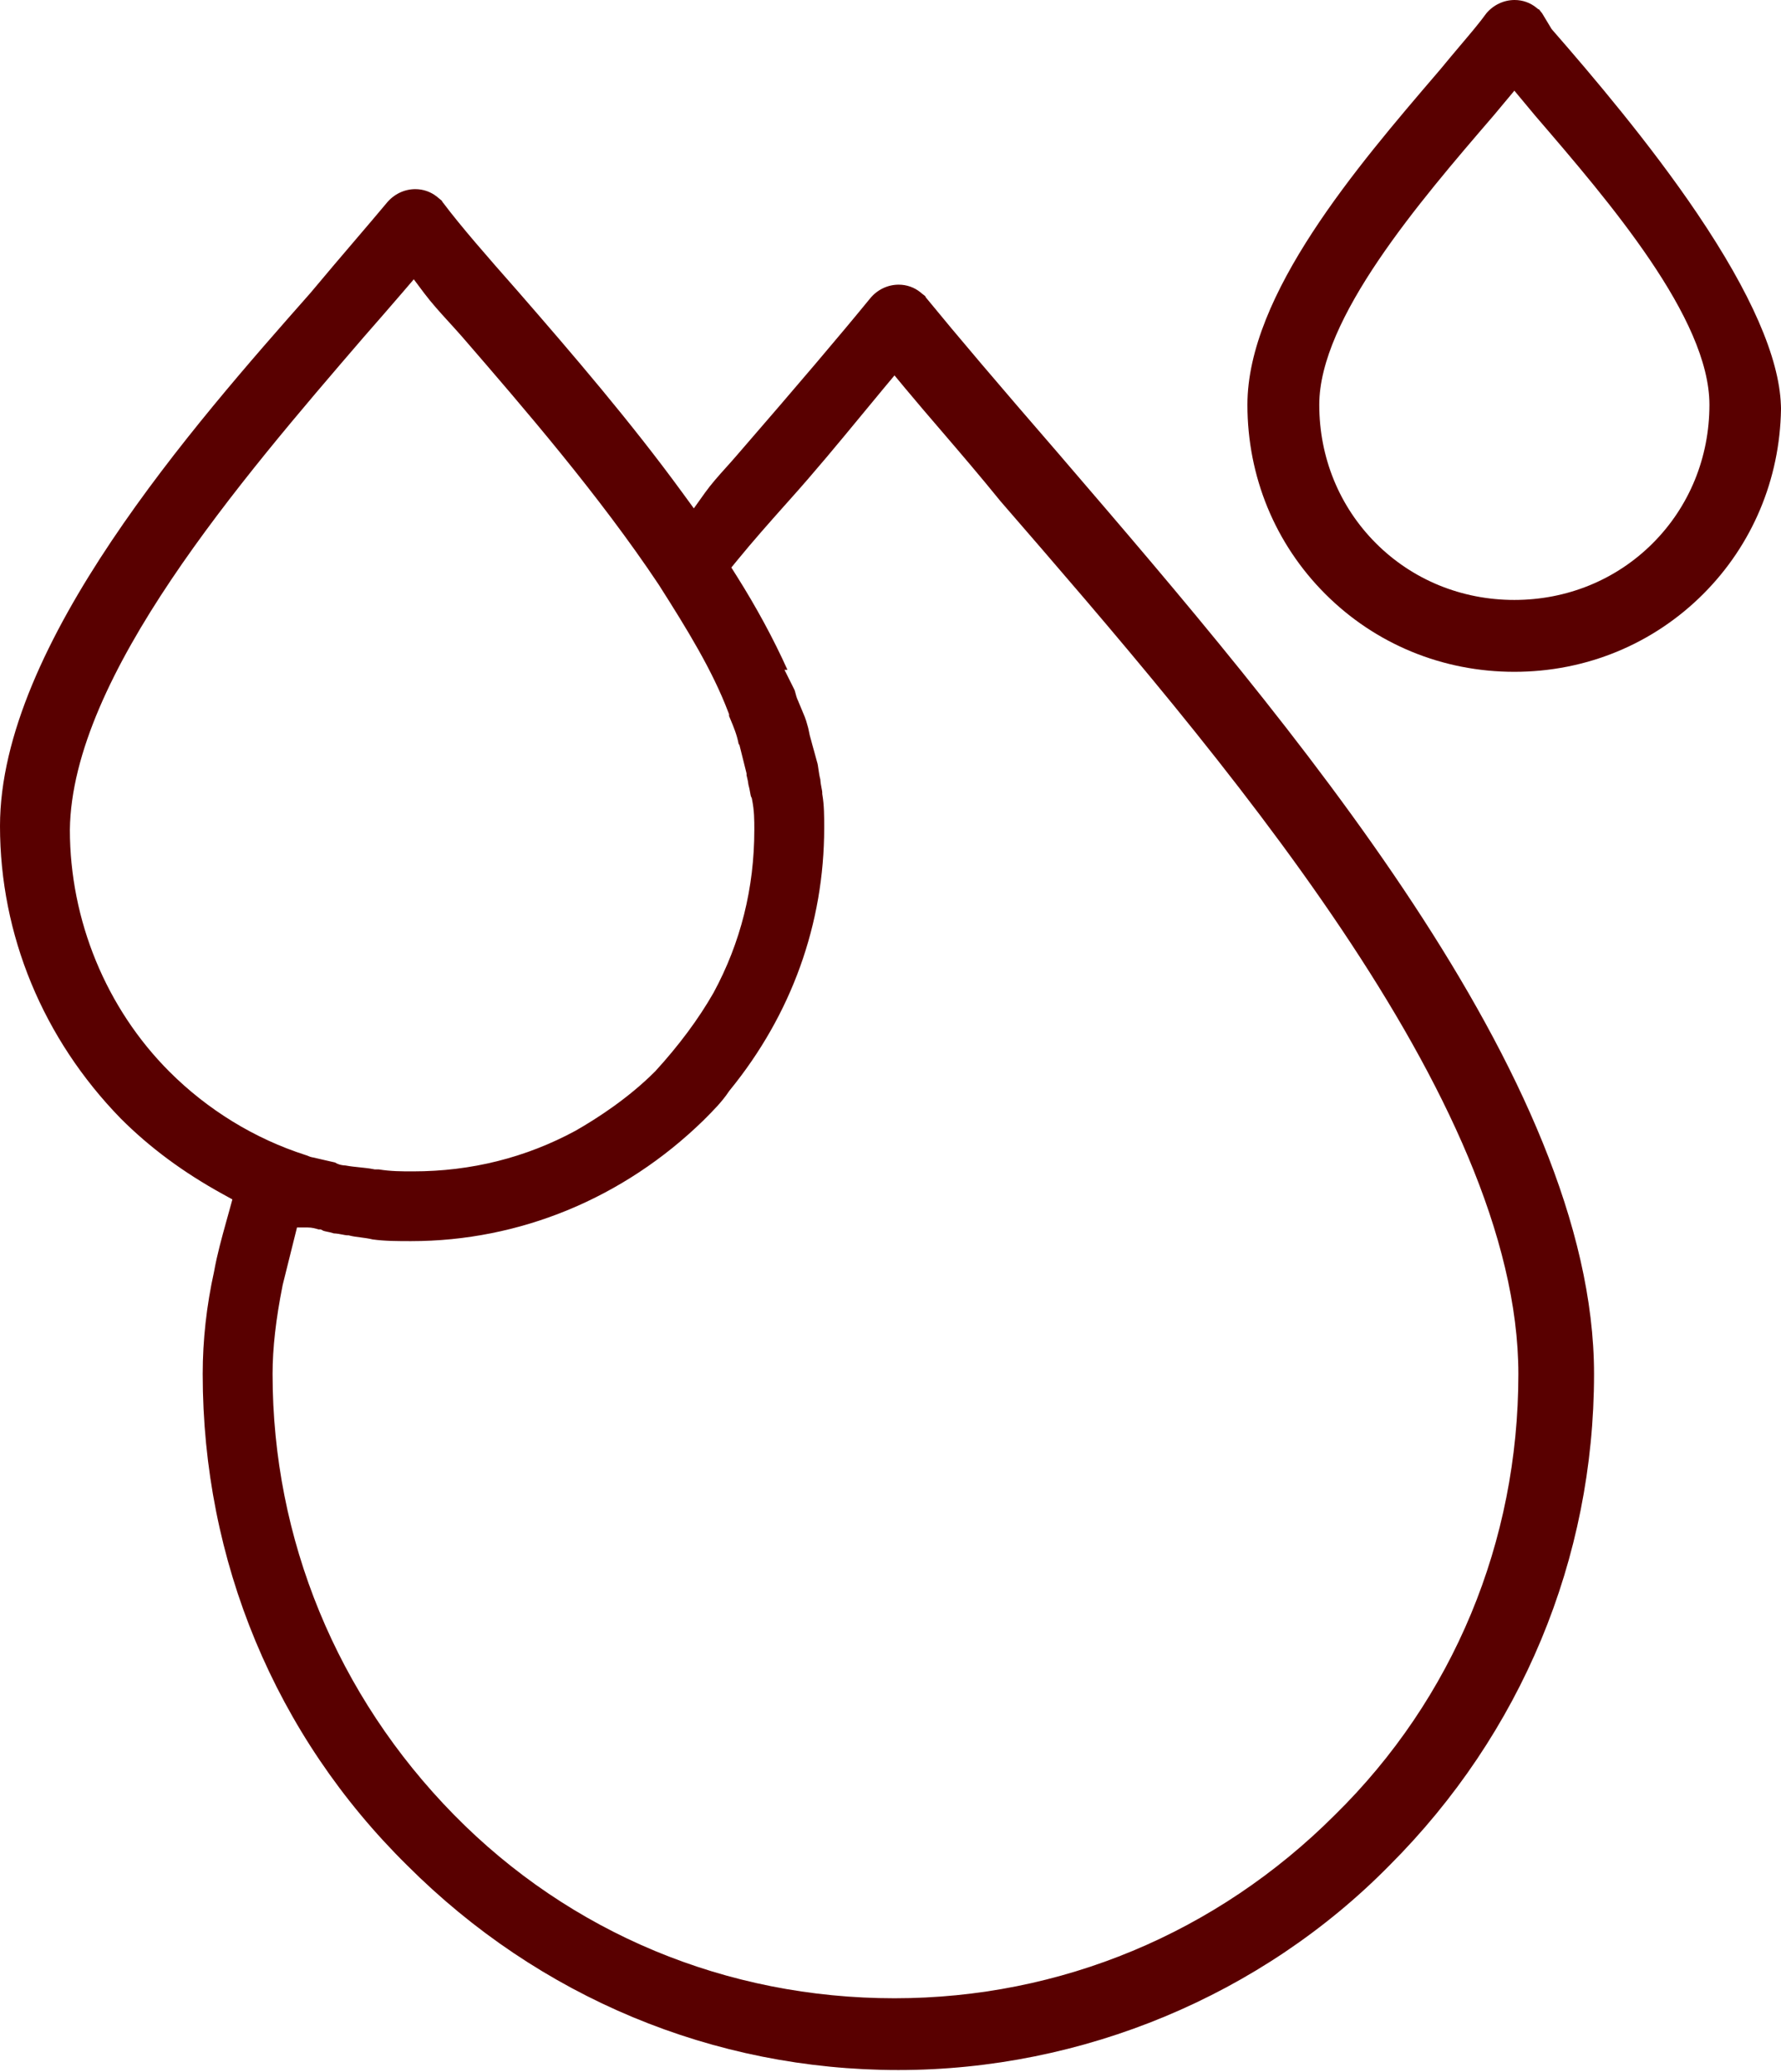
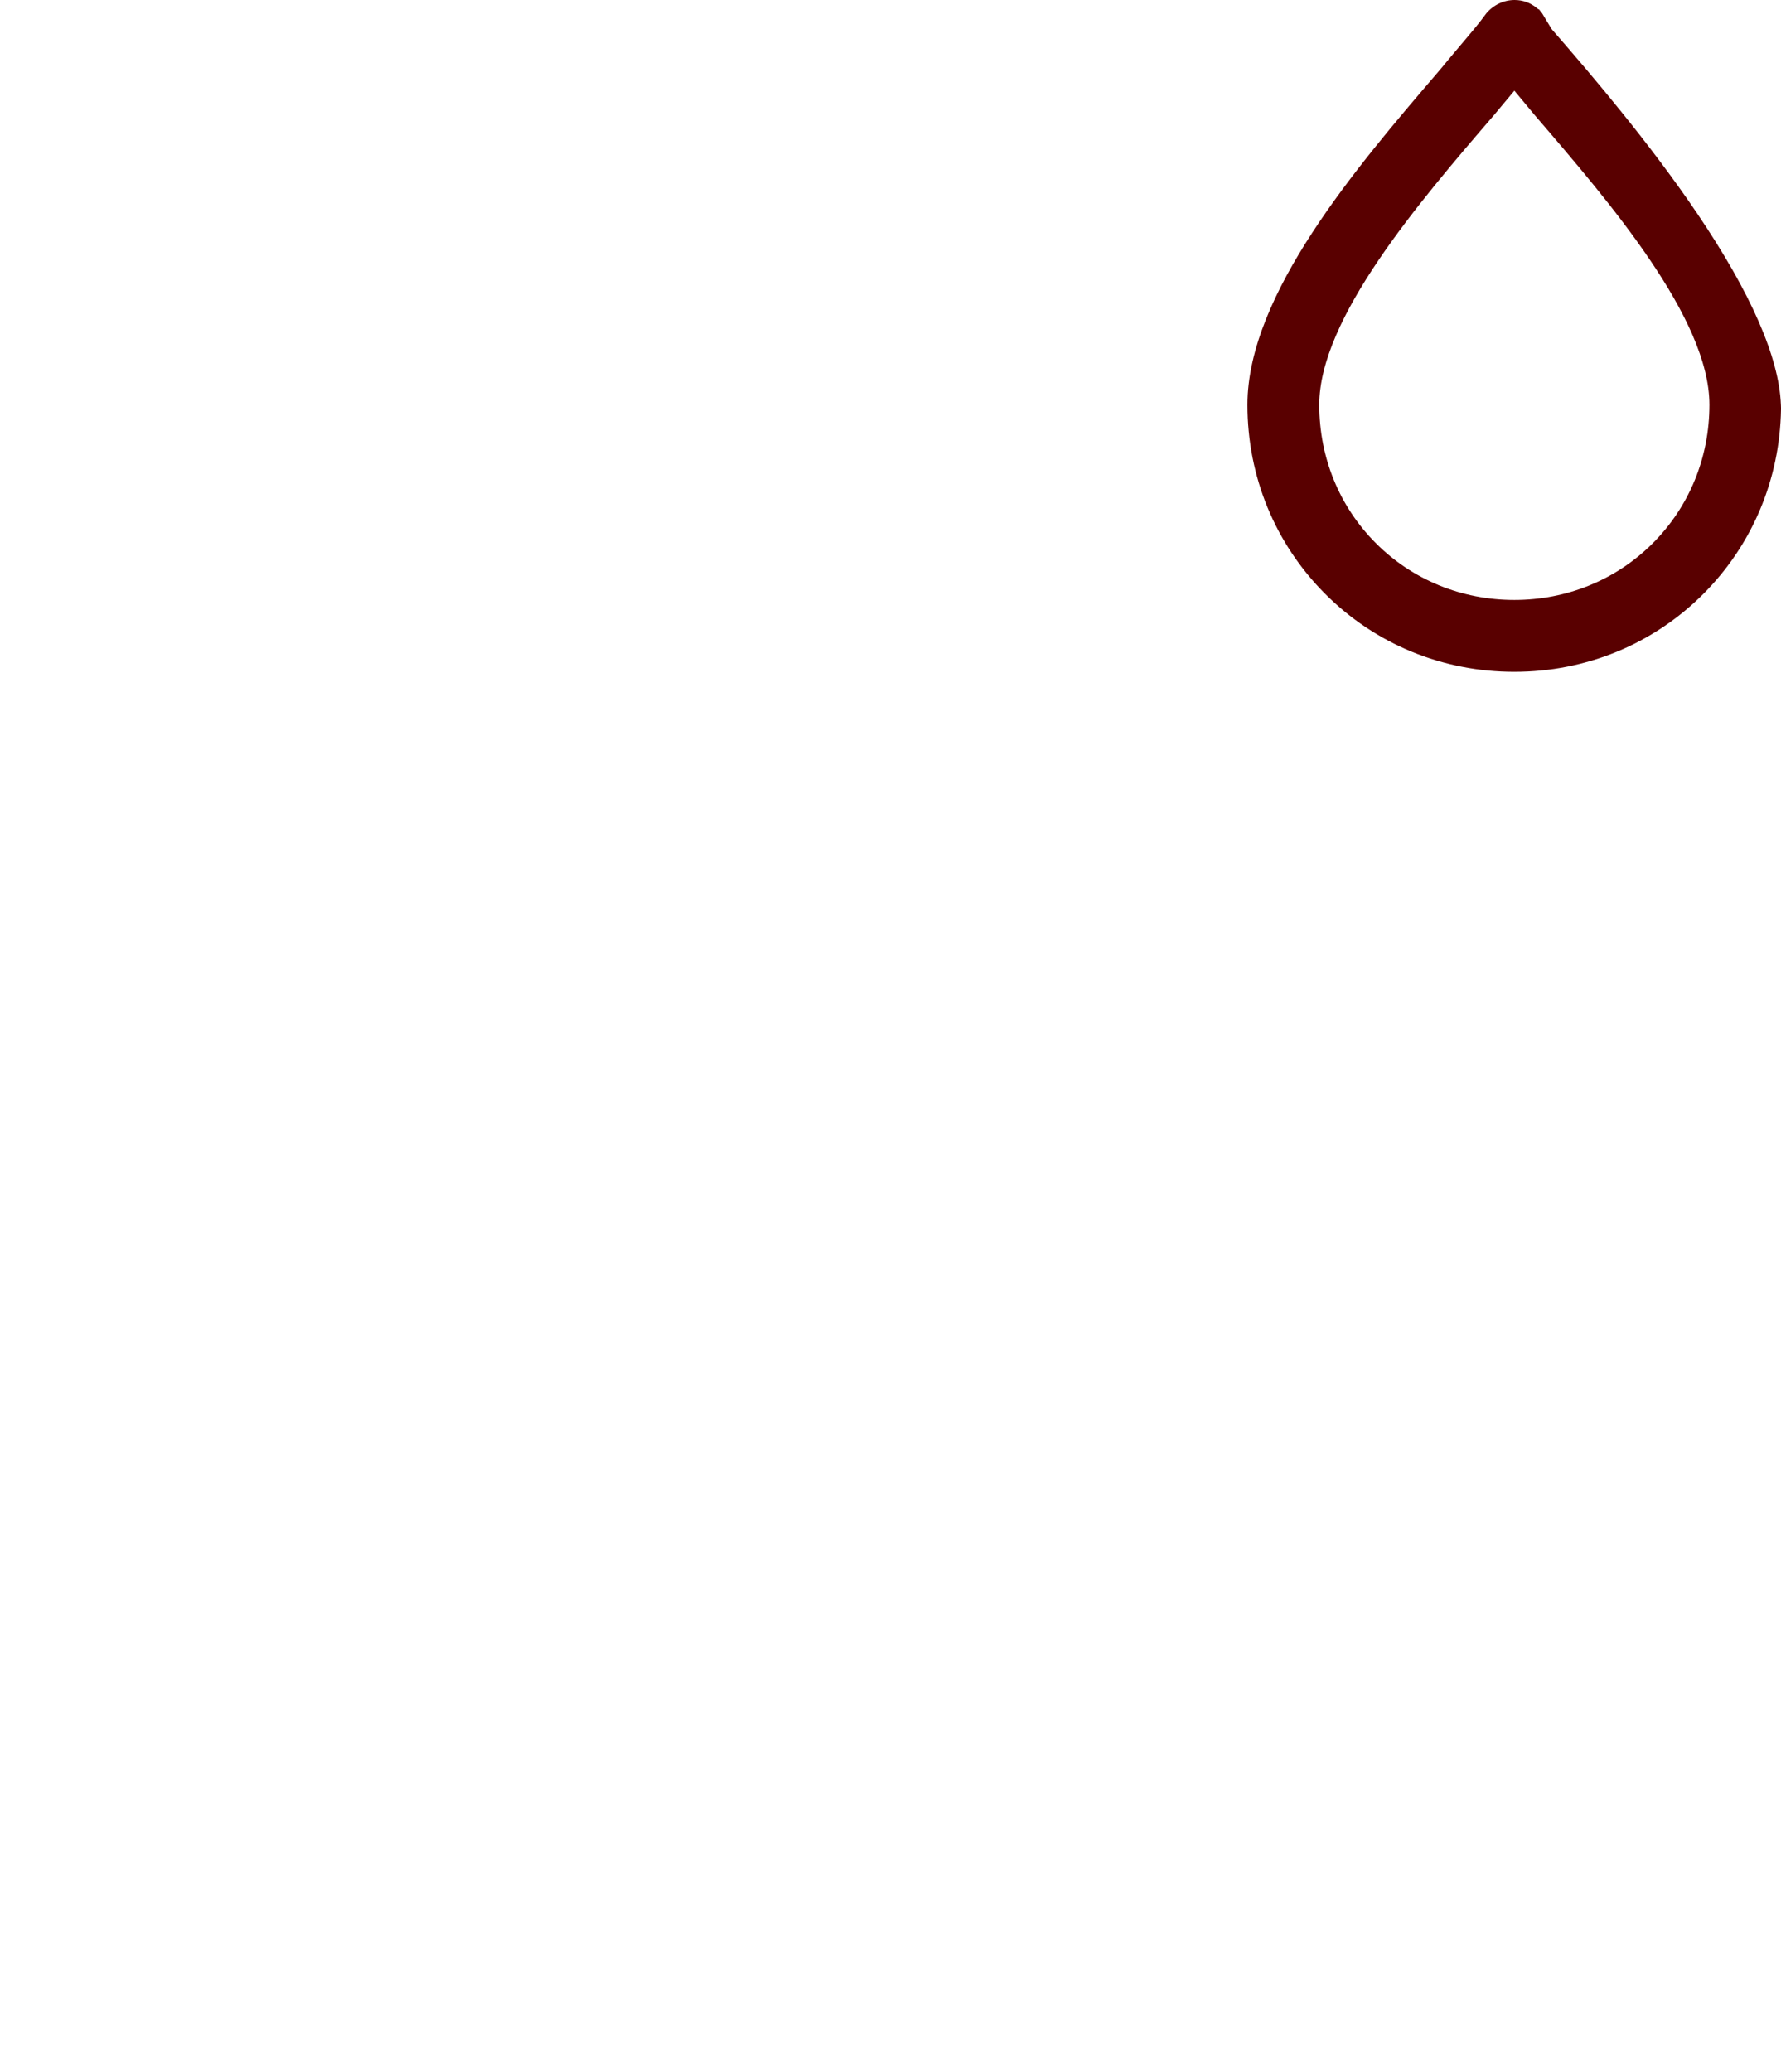
<svg xmlns="http://www.w3.org/2000/svg" width="86px" height="100px" viewBox="0 0 86 100" version="1.1">
  <title>ico-comida-y-agua</title>
  <g id="Symbols" stroke="none" stroke-width="1" fill="none" fill-rule="evenodd">
    <g id="gestion" transform="translate(-950, -207)" fill="#590000" fill-rule="nonzero">
      <g id="ico-comida-y-agua" transform="translate(950, 207)">
-         <path d="M43.381,99.906 C34.454,99.906 26.033,96.4 19.664,90.031 C13.294,83.758 9.788,75.336 9.788,66.313 C9.788,64.675 9.974,63.014 10.336,61.374 L10.341,61.348 C10.489,60.527 10.704,59.758 10.929,58.944 C10.979,58.762 11.031,58.579 11.082,58.393 L11.221,57.887 L10.76,57.633 C8.847,56.581 7.233,55.386 5.828,53.981 C2.073,50.129 0,45.115 0,39.866 C0,31.111 9.381,20.489 14.986,14.144 C15.774,13.2 16.527,12.318 17.193,11.539 C17.744,10.894 18.245,10.308 18.668,9.8 C19.019,9.372 19.522,9.129 20.054,9.129 C20.44,9.129 20.802,9.256 21.106,9.499 C21.146,9.536 21.193,9.574 21.245,9.614 C21.275,9.638 21.322,9.673 21.336,9.689 L21.362,9.744 L21.388,9.774 C22.245,10.915 23.529,12.386 24.998,14.049 C27.659,17.106 30.471,20.379 32.96,23.791 L33.504,24.536 L34.04,23.784 C34.339,23.367 34.685,22.979 35.054,22.569 C35.235,22.367 35.421,22.162 35.605,21.946 C38.569,18.527 40.546,16.2 42.014,14.405 C42.36,13.981 42.864,13.739 43.395,13.739 C43.781,13.739 44.144,13.866 44.447,14.108 C44.487,14.146 44.534,14.184 44.586,14.221 C44.616,14.245 44.664,14.28 44.678,14.296 L44.711,14.362 L44.746,14.402 C46.212,16.193 48.188,18.52 51.158,21.946 L51.405,22.235 C62.195,34.791 76.972,51.986 76.972,66.311 C76.972,75.235 73.466,83.659 67.096,90.028 C60.915,96.308 52.271,99.906 43.381,99.906 Z M13.647,62.026 L13.645,62.042 C13.32,63.671 13.162,65.066 13.162,66.315 C13.162,74.282 16.273,81.835 21.918,87.584 C27.529,93.296 35.085,96.442 43.193,96.442 C51.2,96.442 58.755,93.299 64.464,87.588 C70.172,81.981 73.318,74.424 73.318,66.318 C73.318,53.028 58.861,36.358 48.308,24.186 C47.355,23.009 46.398,21.892 45.471,20.812 C44.852,20.092 44.266,19.409 43.706,18.736 L43.193,18.118 L42.68,18.732 C42.334,19.148 41.981,19.574 41.624,20.009 C40.508,21.362 39.355,22.76 38.087,24.172 L37.835,24.454 C37.155,25.219 36.384,26.085 35.619,27.019 L35.315,27.391 L35.572,27.798 C36.52,29.301 37.344,30.821 38.024,32.327 L37.88,32.327 L38.362,33.292 C38.376,33.32 38.391,33.374 38.407,33.438 C38.435,33.546 38.468,33.68 38.539,33.828 C38.593,33.965 38.649,34.094 38.701,34.216 C38.819,34.492 38.92,34.729 38.972,34.944 L38.979,34.969 L38.986,34.993 C39.019,35.094 39.038,35.181 39.059,35.289 C39.082,35.412 39.111,35.551 39.165,35.72 C39.212,35.906 39.259,36.071 39.306,36.235 C39.351,36.393 39.395,36.551 39.442,36.732 L39.449,36.758 L39.456,36.781 C39.485,36.866 39.504,37.002 39.522,37.136 C39.544,37.287 39.567,37.454 39.612,37.619 C39.621,37.776 39.647,37.908 39.668,38.019 C39.687,38.118 39.704,38.191 39.704,38.264 L39.704,38.318 L39.713,38.372 C39.798,38.882 39.798,39.405 39.798,39.955 C39.798,44.584 38.221,48.962 35.242,52.616 L35.221,52.642 L35.202,52.668 C34.864,53.179 34.428,53.612 33.967,54.073 C30.115,57.828 25.099,59.901 19.849,59.901 C19.207,59.901 18.6,59.901 17.998,59.819 C17.784,59.767 17.584,59.744 17.391,59.718 C17.219,59.696 17.054,59.675 16.906,59.638 L16.826,59.619 L16.744,59.619 C16.711,59.619 16.609,59.598 16.544,59.586 C16.414,59.56 16.266,59.532 16.118,59.527 C16,59.487 15.887,59.464 15.791,59.445 C15.734,59.433 15.652,59.416 15.624,59.405 L15.482,59.334 L15.384,59.336 C15.376,59.334 15.367,59.332 15.36,59.329 C15.242,59.294 15.066,59.242 14.861,59.242 L14.341,59.242 L13.647,62.026 Z M18.292,56.44 C18.885,56.534 19.379,56.534 19.946,56.534 C22.748,56.534 25.388,55.873 27.793,54.572 C28.842,53.972 30.346,52.998 31.616,51.727 L31.638,51.706 C32.784,50.454 33.732,49.179 34.454,47.915 C35.765,45.499 36.424,42.856 36.424,40.054 C36.424,39.565 36.424,39.141 36.318,38.605 L36.301,38.518 L36.261,38.438 C36.252,38.412 36.233,38.315 36.221,38.245 C36.202,38.136 36.179,38.005 36.139,37.866 C36.127,37.741 36.101,37.631 36.078,37.539 C36.066,37.494 36.052,37.435 36.049,37.414 L36.049,37.332 L36.031,37.256 L35.704,35.948 L35.668,35.913 L35.661,35.875 C35.576,35.447 35.426,35.087 35.28,34.739 C35.254,34.68 35.231,34.619 35.205,34.558 L35.205,34.471 L35.16,34.355 C34.395,32.346 33.188,30.384 31.805,28.212 C28.932,23.904 25.275,19.673 22.334,16.275 C22.115,16.026 21.901,15.788 21.687,15.555 C21.254,15.08 20.845,14.631 20.48,14.146 L19.981,13.48 L19.44,14.111 C18.878,14.767 18.219,15.52 17.562,16.271 C11.614,23.179 3.471,32.635 3.374,40.042 C3.374,44.414 5.127,48.668 8.181,51.722 C10.028,53.567 12.301,54.96 14.755,55.746 L14.84,55.774 C14.915,55.809 15.012,55.849 15.127,55.864 C15.308,55.908 15.508,55.953 15.708,55.998 C15.866,56.033 16.026,56.068 16.174,56.104 C16.367,56.224 16.558,56.245 16.68,56.249 C16.925,56.294 17.158,56.318 17.386,56.341 C17.612,56.365 17.824,56.386 18.028,56.426 L18.094,56.44 L18.292,56.44 L18.292,56.44 Z" id="Shape" />
        <path d="M73.122,32.424 C69.659,32.424 66.416,31.089 63.993,28.666 C61.569,26.242 60.235,23 60.235,19.536 C60.235,14.212 65.544,8.021 69.421,3.499 L69.581,3.311 C69.899,2.922 70.207,2.56 70.496,2.216 C71.009,1.609 71.456,1.085 71.769,0.647 C72.113,0.238 72.612,0 73.136,0 C73.529,0 73.899,0.132 74.205,0.384 L74.261,0.431 L74.327,0.464 C74.325,0.466 74.36,0.513 74.386,0.544 C74.412,0.579 74.438,0.612 74.464,0.64 L74.922,1.4 L74.96,1.445 C76.878,3.642 79.692,6.953 81.96,10.313 C84.553,14.151 85.911,17.259 85.995,19.546 L86,19.687 L86,19.753 C85.946,23.136 84.612,26.301 82.247,28.666 C79.826,31.089 76.584,32.424 73.122,32.424 Z M72.139,5.558 L72.08,5.626 C68.544,9.734 63.704,15.362 63.704,19.536 C63.704,22.082 64.675,24.454 66.44,26.219 C68.205,27.984 70.579,28.955 73.122,28.955 C75.668,28.955 78.042,27.984 79.807,26.219 C81.572,24.454 82.544,22.08 82.544,19.536 C82.544,15.362 77.701,9.734 74.167,5.626 L74.101,5.548 L73.125,4.376 L72.139,5.558 Z" id="Shape" />
      </g>
    </g>
  </g>
</svg>